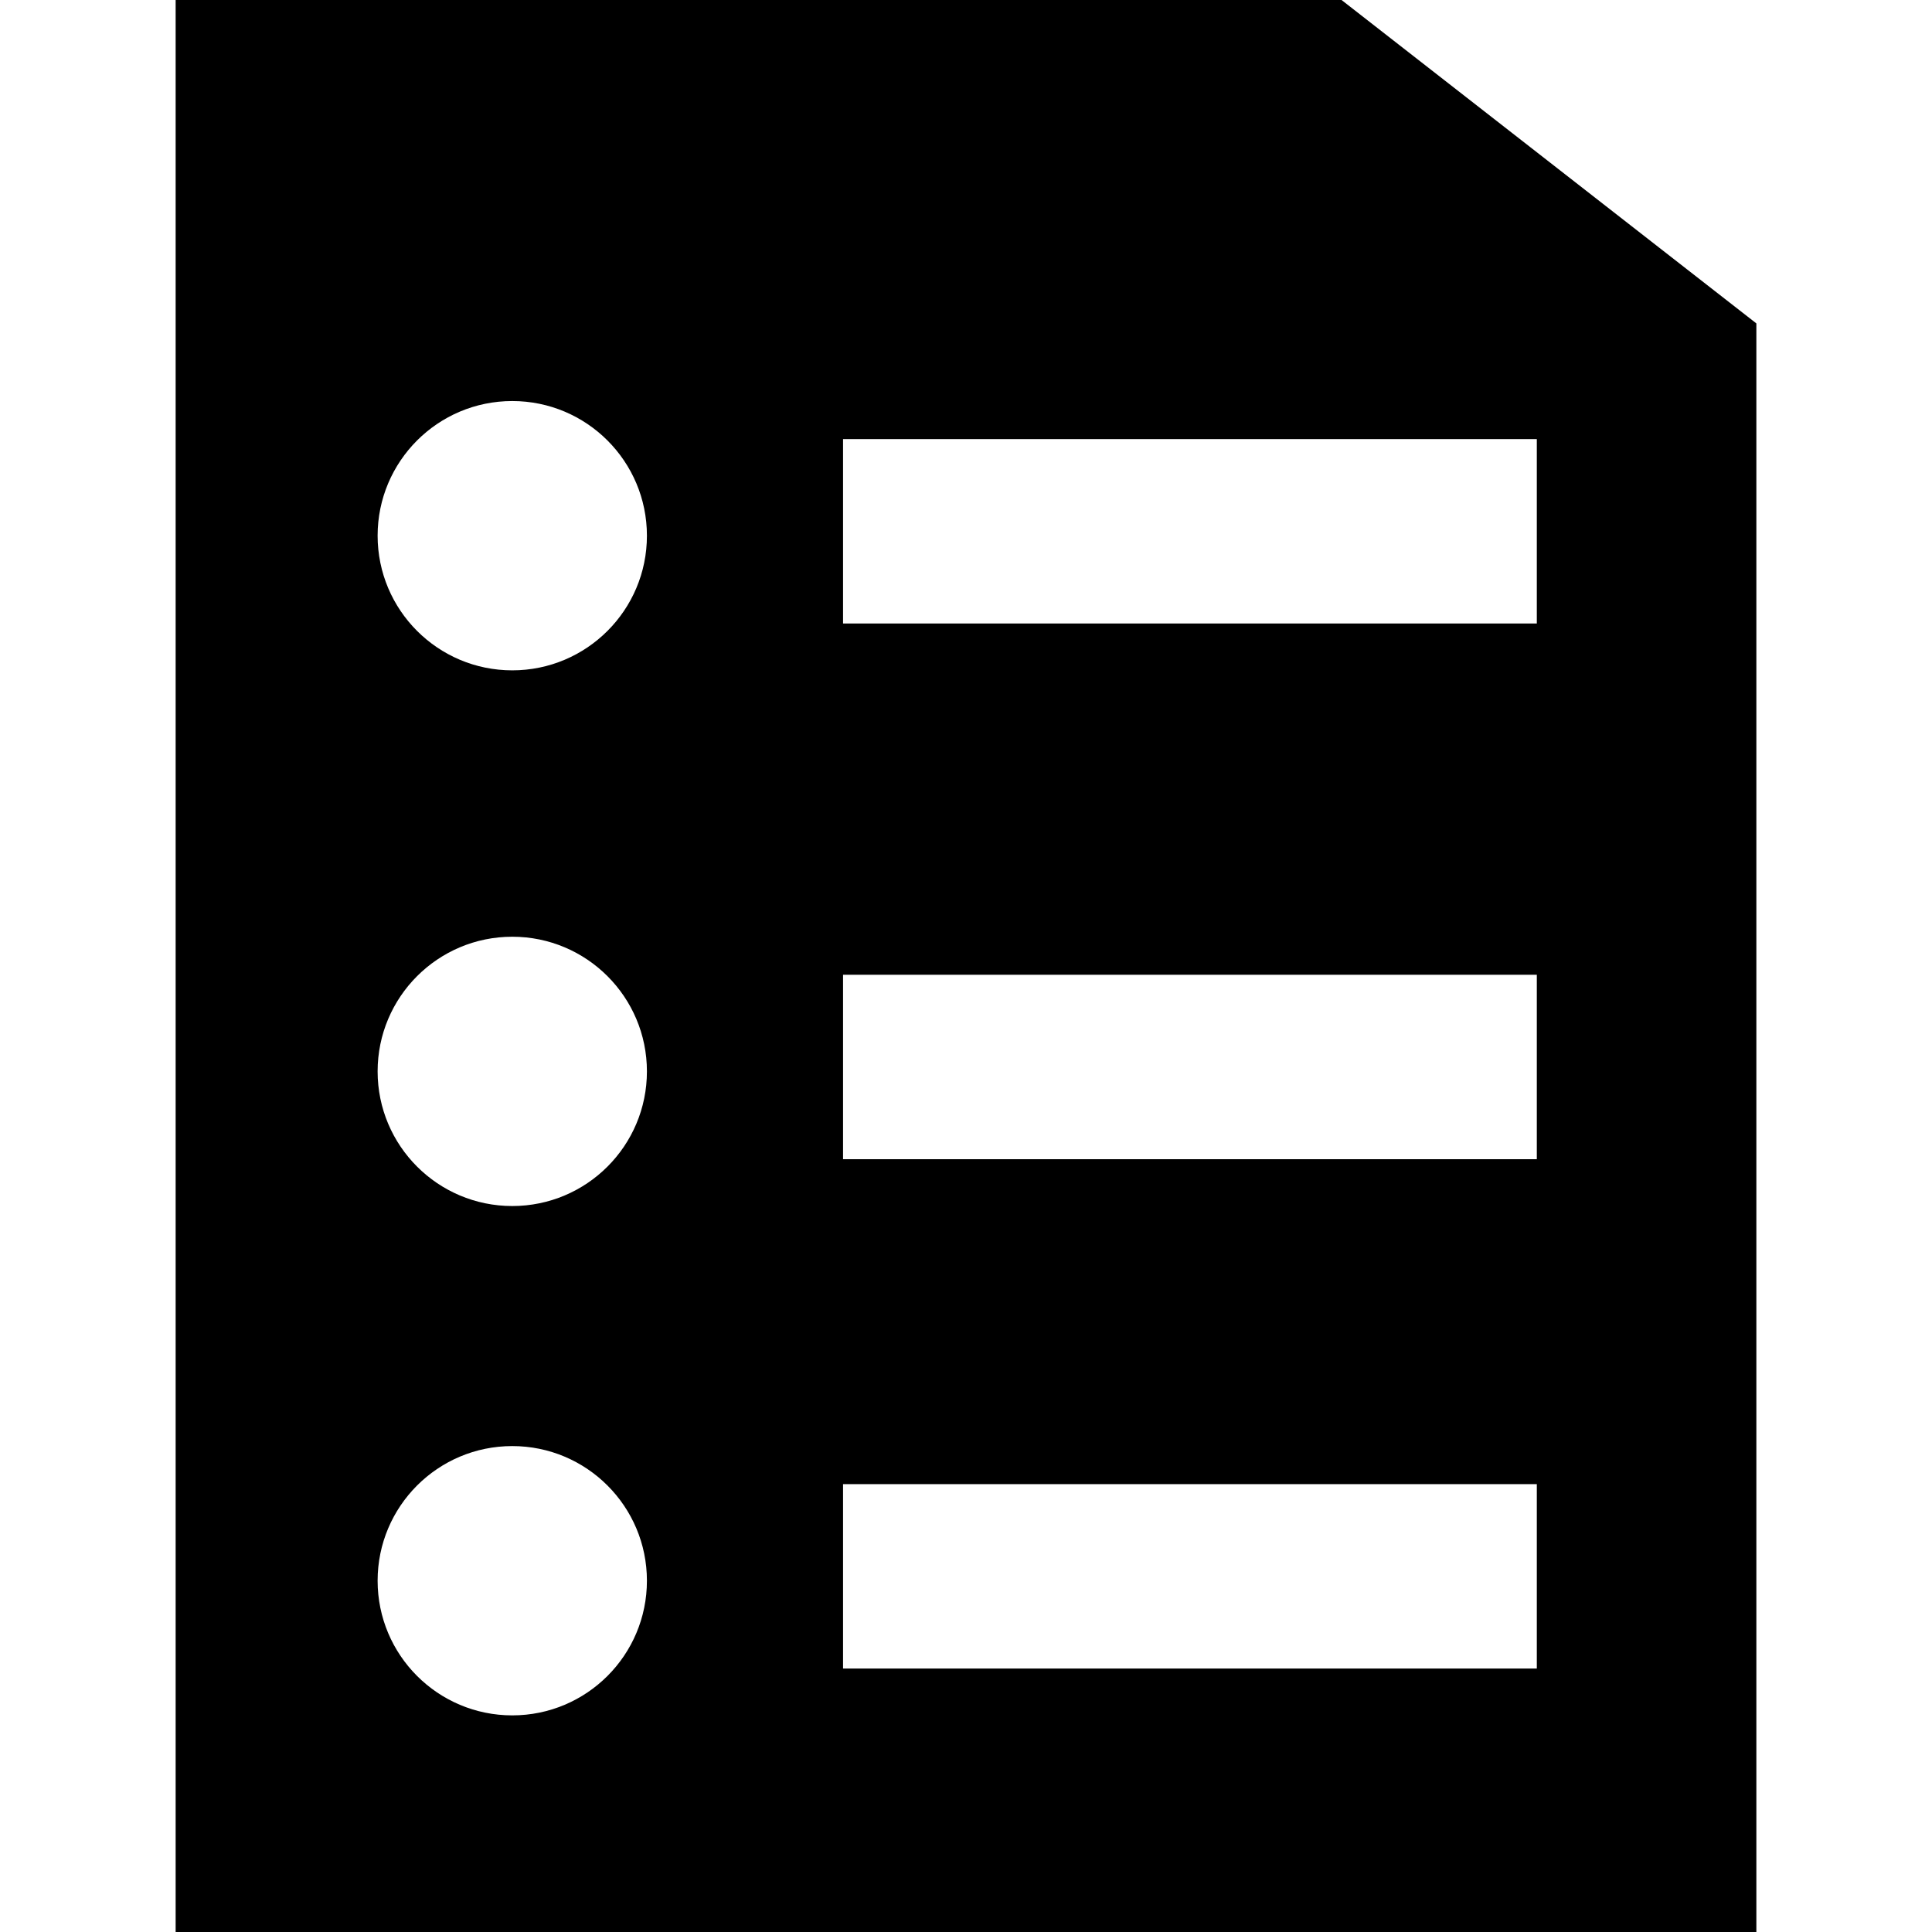
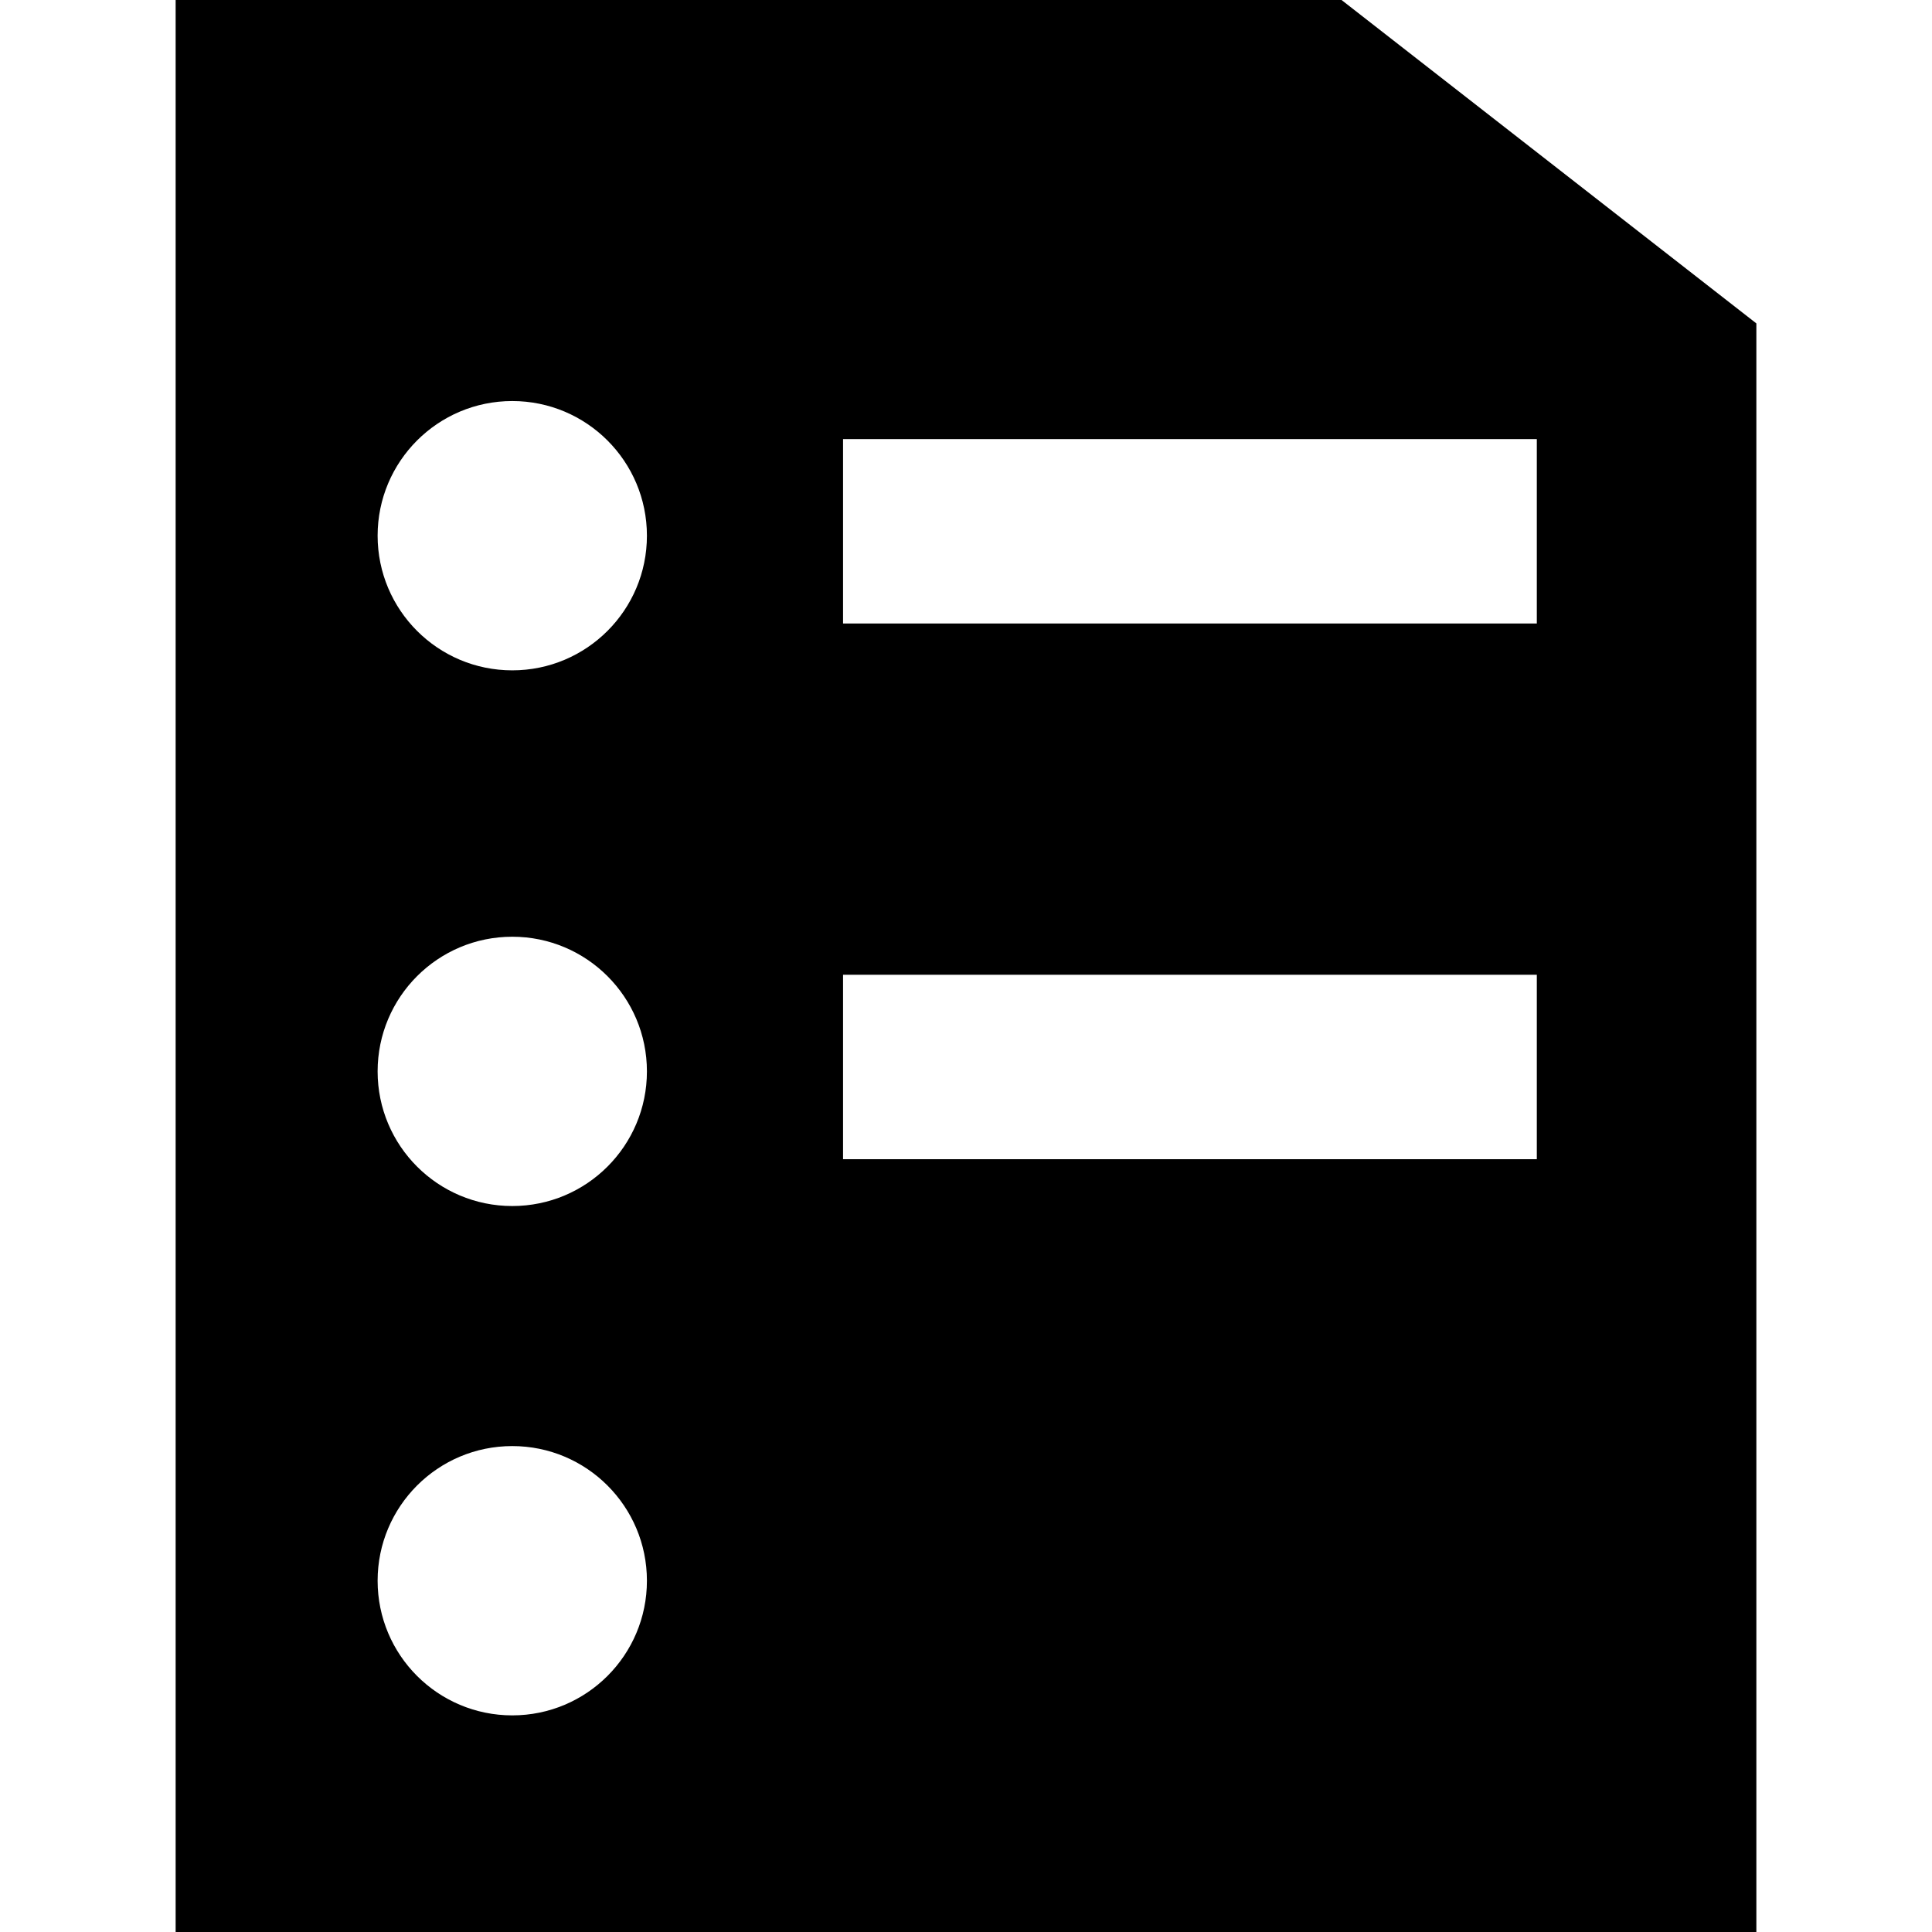
<svg xmlns="http://www.w3.org/2000/svg" fill="#000000" height="800px" width="800px" version="1.1" id="Capa_1" viewBox="0 0 220 220" xml:space="preserve">
-   <path d="M152.763,0H20v220h180V36.827L152.763,0z M58.333,195.333C49.865,195.333,43,188.468,43,180  c0-8.468,6.865-15.333,15.333-15.333c8.468,0,15.333,6.865,15.333,15.333C73.667,188.468,66.802,195.333,58.333,195.333z   M58.333,137.333C49.865,137.333,43,130.468,43,122c0-8.468,6.865-15.333,15.333-15.333c8.468,0,15.333,6.865,15.333,15.333  C73.667,130.468,66.802,137.333,58.333,137.333z M58.333,76.333C49.865,76.333,43,69.468,43,61c0-8.468,6.865-15.333,15.333-15.333  c8.468,0,15.333,6.865,15.333,15.333C73.667,69.468,66.802,76.333,58.333,76.333z M175,190H96v-21h79V190z M175,132H96v-21h79V132z   M175,71H96V50h79V71z" />
+   <path d="M152.763,0H20v220h180V36.827L152.763,0z M58.333,195.333C49.865,195.333,43,188.468,43,180  c0-8.468,6.865-15.333,15.333-15.333c8.468,0,15.333,6.865,15.333,15.333C73.667,188.468,66.802,195.333,58.333,195.333z   M58.333,137.333C49.865,137.333,43,130.468,43,122c0-8.468,6.865-15.333,15.333-15.333c8.468,0,15.333,6.865,15.333,15.333  C73.667,130.468,66.802,137.333,58.333,137.333z M58.333,76.333C49.865,76.333,43,69.468,43,61c0-8.468,6.865-15.333,15.333-15.333  c8.468,0,15.333,6.865,15.333,15.333C73.667,69.468,66.802,76.333,58.333,76.333z M175,190H96h79V190z M175,132H96v-21h79V132z   M175,71H96V50h79V71z" />
</svg>